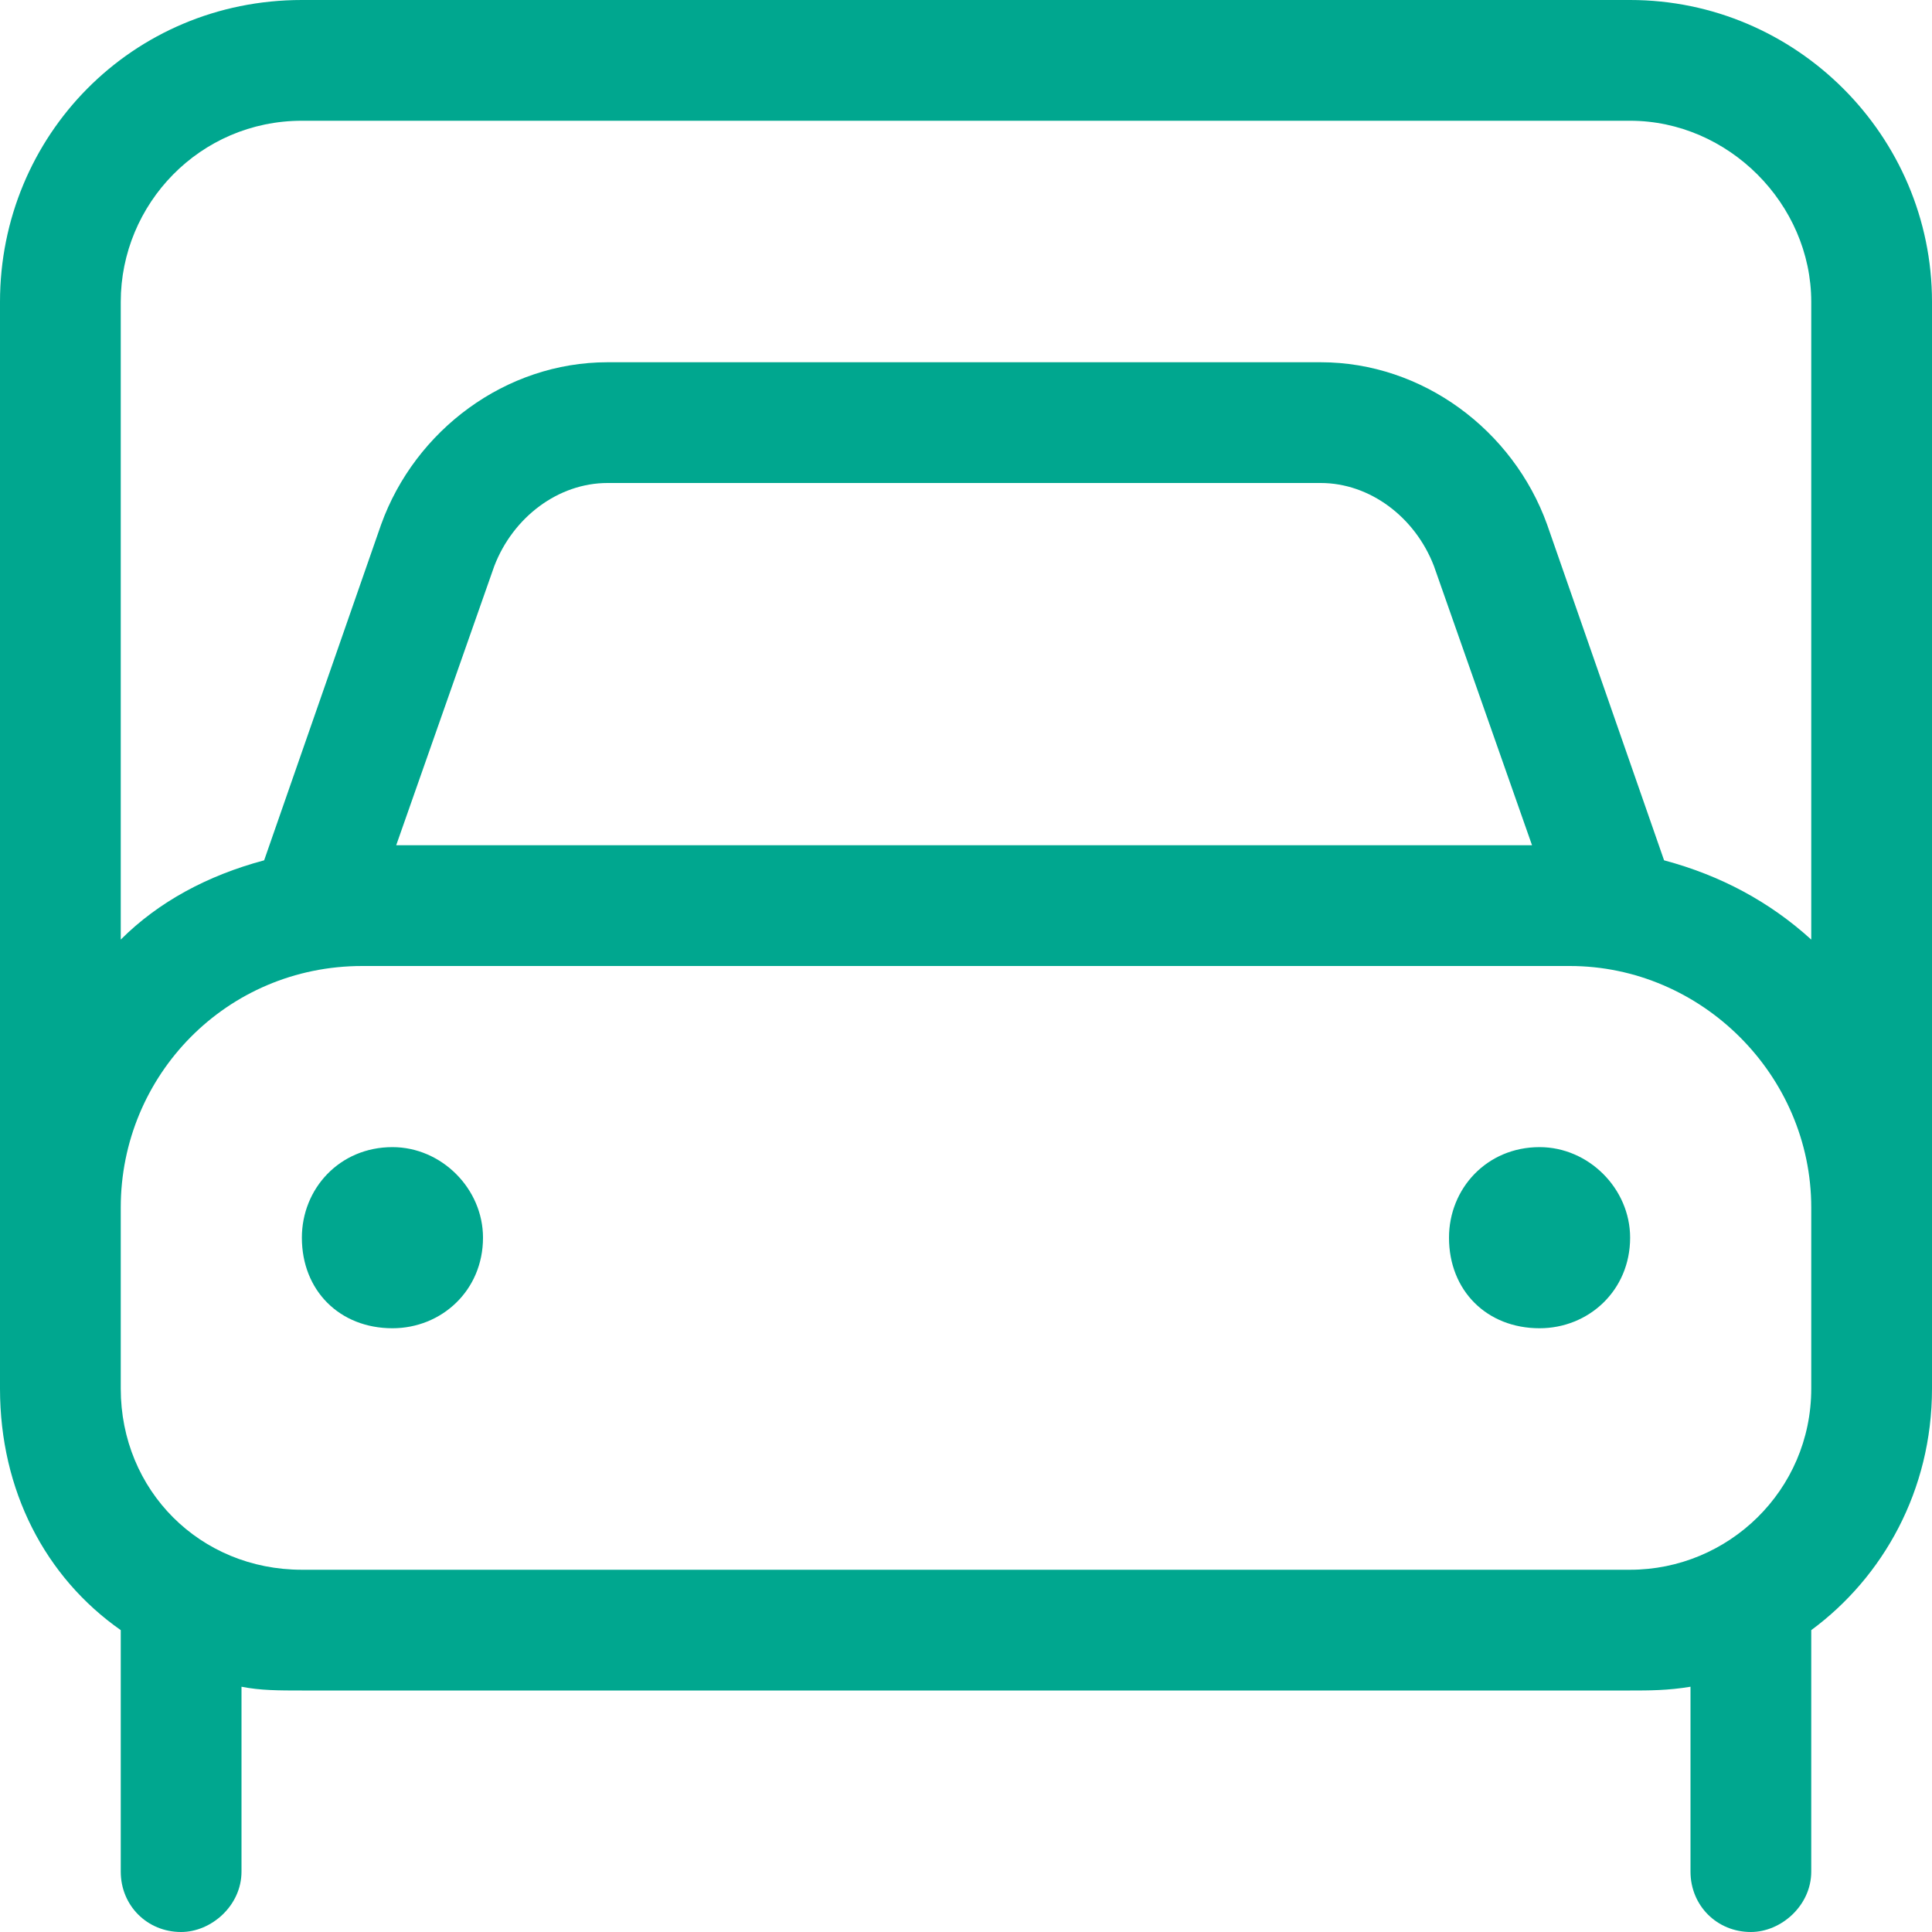
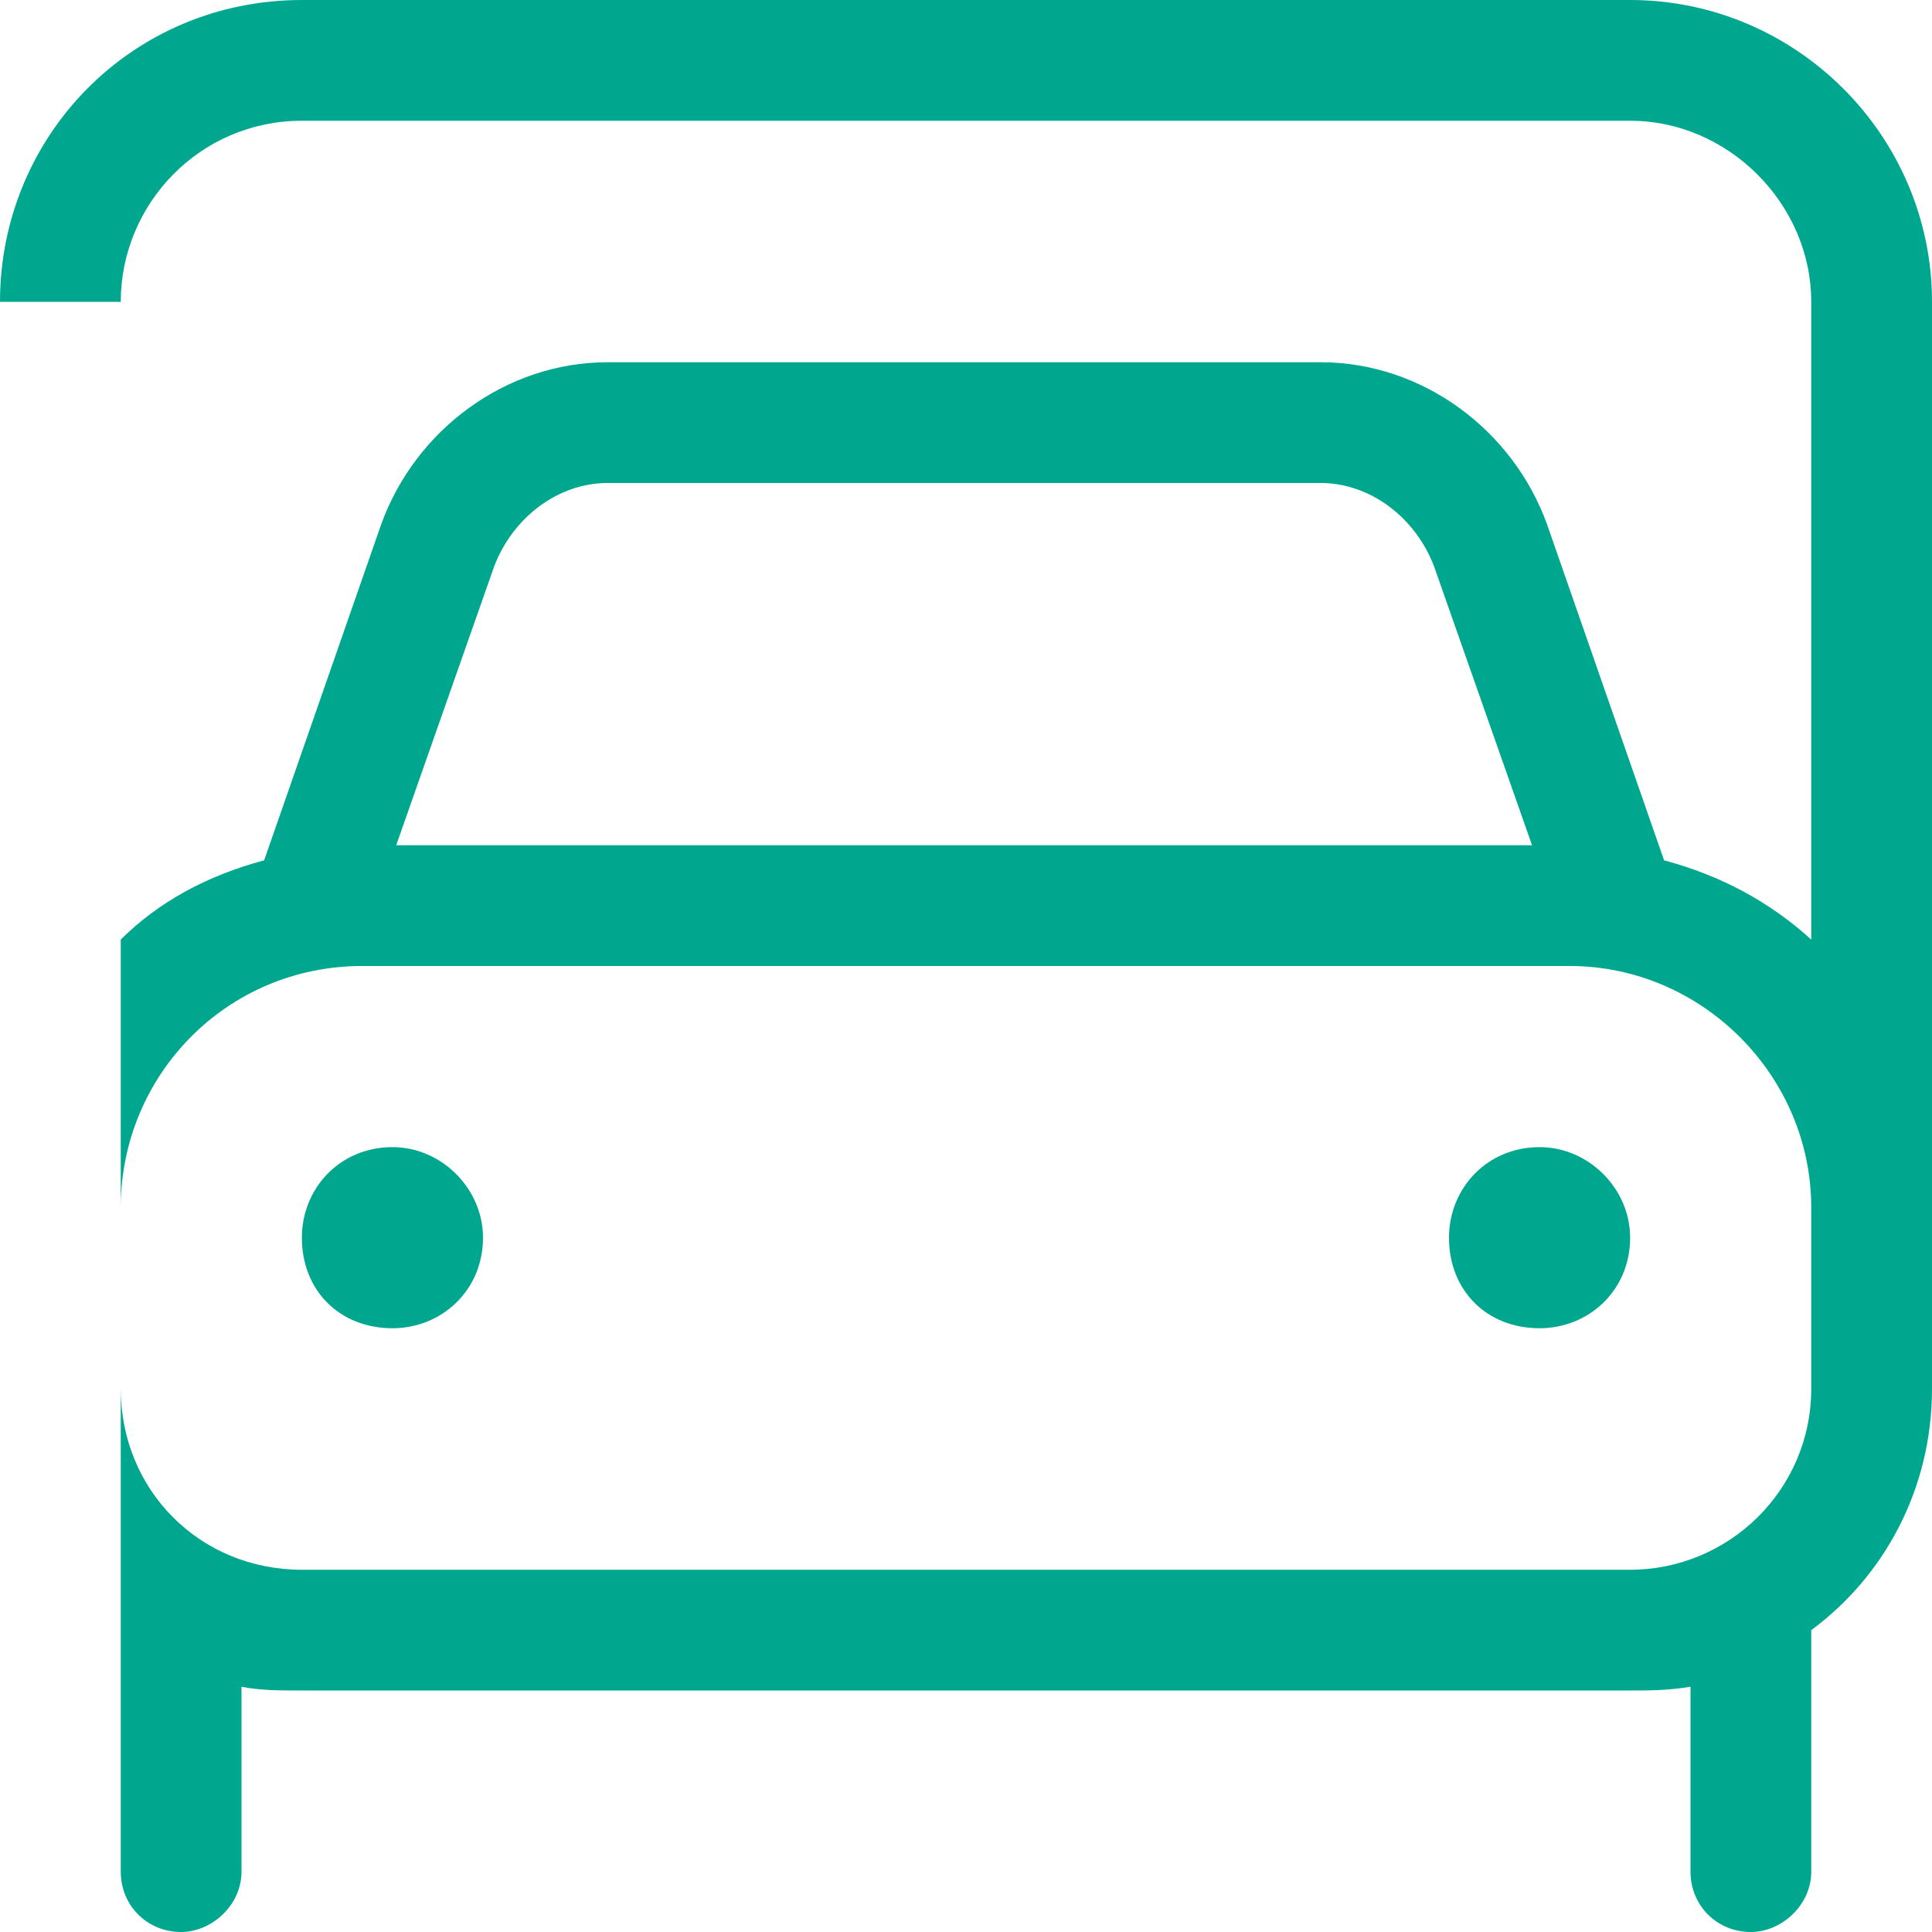
<svg xmlns="http://www.w3.org/2000/svg" width="40" height="40" viewBox="0 0 40 40" fill="none">
-   <path d="M10 25.625C10 26.719 9.141 27.5 8.125 27.5C7.031 27.5 6.25 26.719 6.25 25.625C6.25 24.609 7.031 23.75 8.125 23.75C9.141 23.75 10 24.609 10 25.625ZM30 25.625C30 24.609 30.781 23.75 31.875 23.75C32.891 23.75 33.75 24.609 33.75 25.625C33.75 26.719 32.891 27.5 31.875 27.5C30.781 27.5 30 26.719 30 25.625ZM0 6.25C0 2.812 2.734 0 6.25 0H33.75C37.188 0 40 2.812 40 6.25V28.75C40 30.859 38.984 32.656 37.5 33.75V38.75C37.5 39.453 36.875 40 36.25 40C35.547 40 35 39.453 35 38.75V34.922C34.531 35 34.141 35 33.75 35H6.25C5.781 35 5.391 35 5 34.922V38.75C5 39.453 4.375 40 3.75 40C3.047 40 2.5 39.453 2.5 38.75V33.75C0.938 32.656 0 30.859 0 28.75V6.25ZM2.5 6.25V19.453C3.281 18.672 4.297 18.125 5.469 17.812L7.891 10.859C8.594 8.906 10.469 7.5 12.578 7.5H27.344C29.453 7.5 31.328 8.906 32.031 10.859L34.453 17.812C35.625 18.125 36.641 18.672 37.5 19.453V6.25C37.5 4.219 35.781 2.5 33.75 2.5H6.25C4.141 2.5 2.5 4.219 2.5 6.25ZM2.5 25V28.75C2.5 30.859 4.141 32.5 6.25 32.5H33.75C35.781 32.5 37.5 30.859 37.5 28.75V25C37.5 22.266 35.234 20 32.5 20H7.5C4.688 20 2.5 22.266 2.5 25ZM8.203 17.5H31.719L29.688 11.719C29.297 10.703 28.359 10 27.344 10H12.578C11.562 10 10.625 10.703 10.234 11.719L8.203 17.5Z" fill="#00A78F" />
+   <path d="M10 25.625C10 26.719 9.141 27.5 8.125 27.5C7.031 27.5 6.25 26.719 6.25 25.625C6.25 24.609 7.031 23.75 8.125 23.75C9.141 23.75 10 24.609 10 25.625ZM30 25.625C30 24.609 30.781 23.75 31.875 23.75C32.891 23.75 33.75 24.609 33.75 25.625C33.75 26.719 32.891 27.5 31.875 27.5C30.781 27.5 30 26.719 30 25.625ZM0 6.25C0 2.812 2.734 0 6.25 0H33.75C37.188 0 40 2.812 40 6.25V28.75C40 30.859 38.984 32.656 37.5 33.75V38.75C37.5 39.453 36.875 40 36.25 40C35.547 40 35 39.453 35 38.75V34.922C34.531 35 34.141 35 33.75 35H6.25C5.781 35 5.391 35 5 34.922V38.75C5 39.453 4.375 40 3.75 40C3.047 40 2.5 39.453 2.5 38.75V33.75V6.25ZM2.5 6.25V19.453C3.281 18.672 4.297 18.125 5.469 17.812L7.891 10.859C8.594 8.906 10.469 7.5 12.578 7.5H27.344C29.453 7.5 31.328 8.906 32.031 10.859L34.453 17.812C35.625 18.125 36.641 18.672 37.5 19.453V6.25C37.5 4.219 35.781 2.5 33.75 2.5H6.25C4.141 2.5 2.5 4.219 2.5 6.25ZM2.5 25V28.75C2.5 30.859 4.141 32.5 6.25 32.5H33.75C35.781 32.5 37.5 30.859 37.5 28.75V25C37.5 22.266 35.234 20 32.5 20H7.5C4.688 20 2.5 22.266 2.5 25ZM8.203 17.5H31.719L29.688 11.719C29.297 10.703 28.359 10 27.344 10H12.578C11.562 10 10.625 10.703 10.234 11.719L8.203 17.5Z" fill="#00A78F" />
</svg>